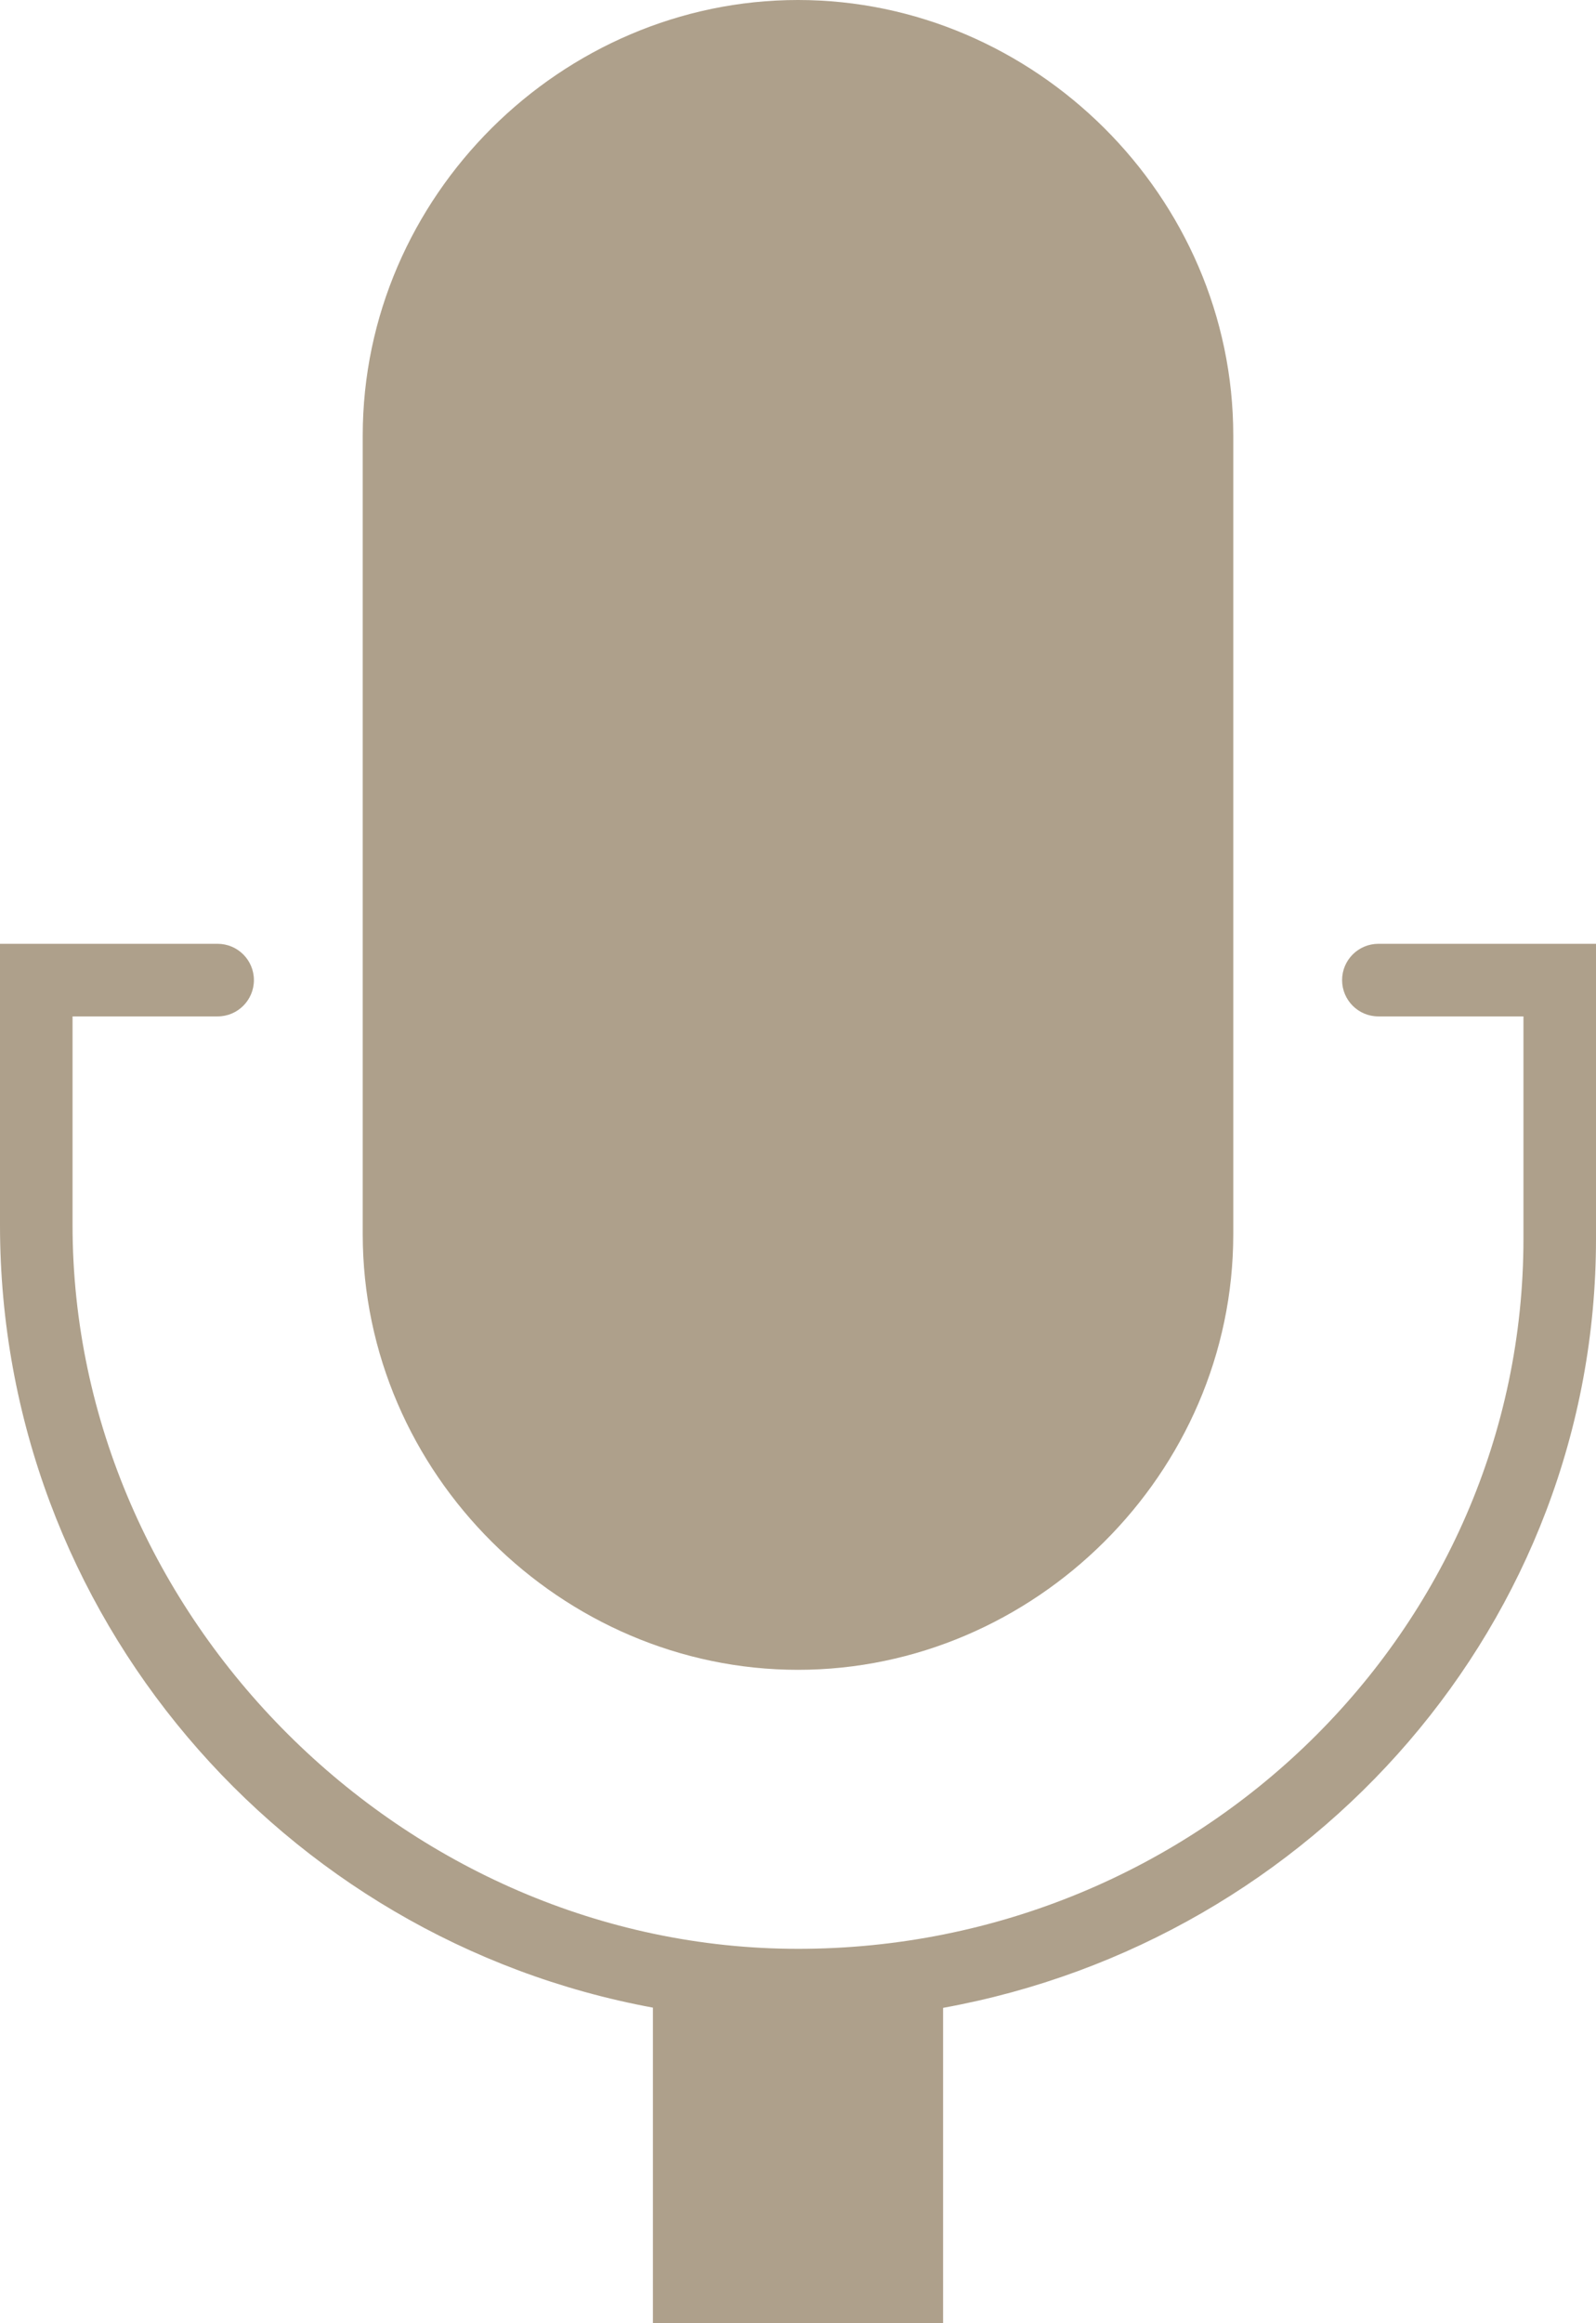
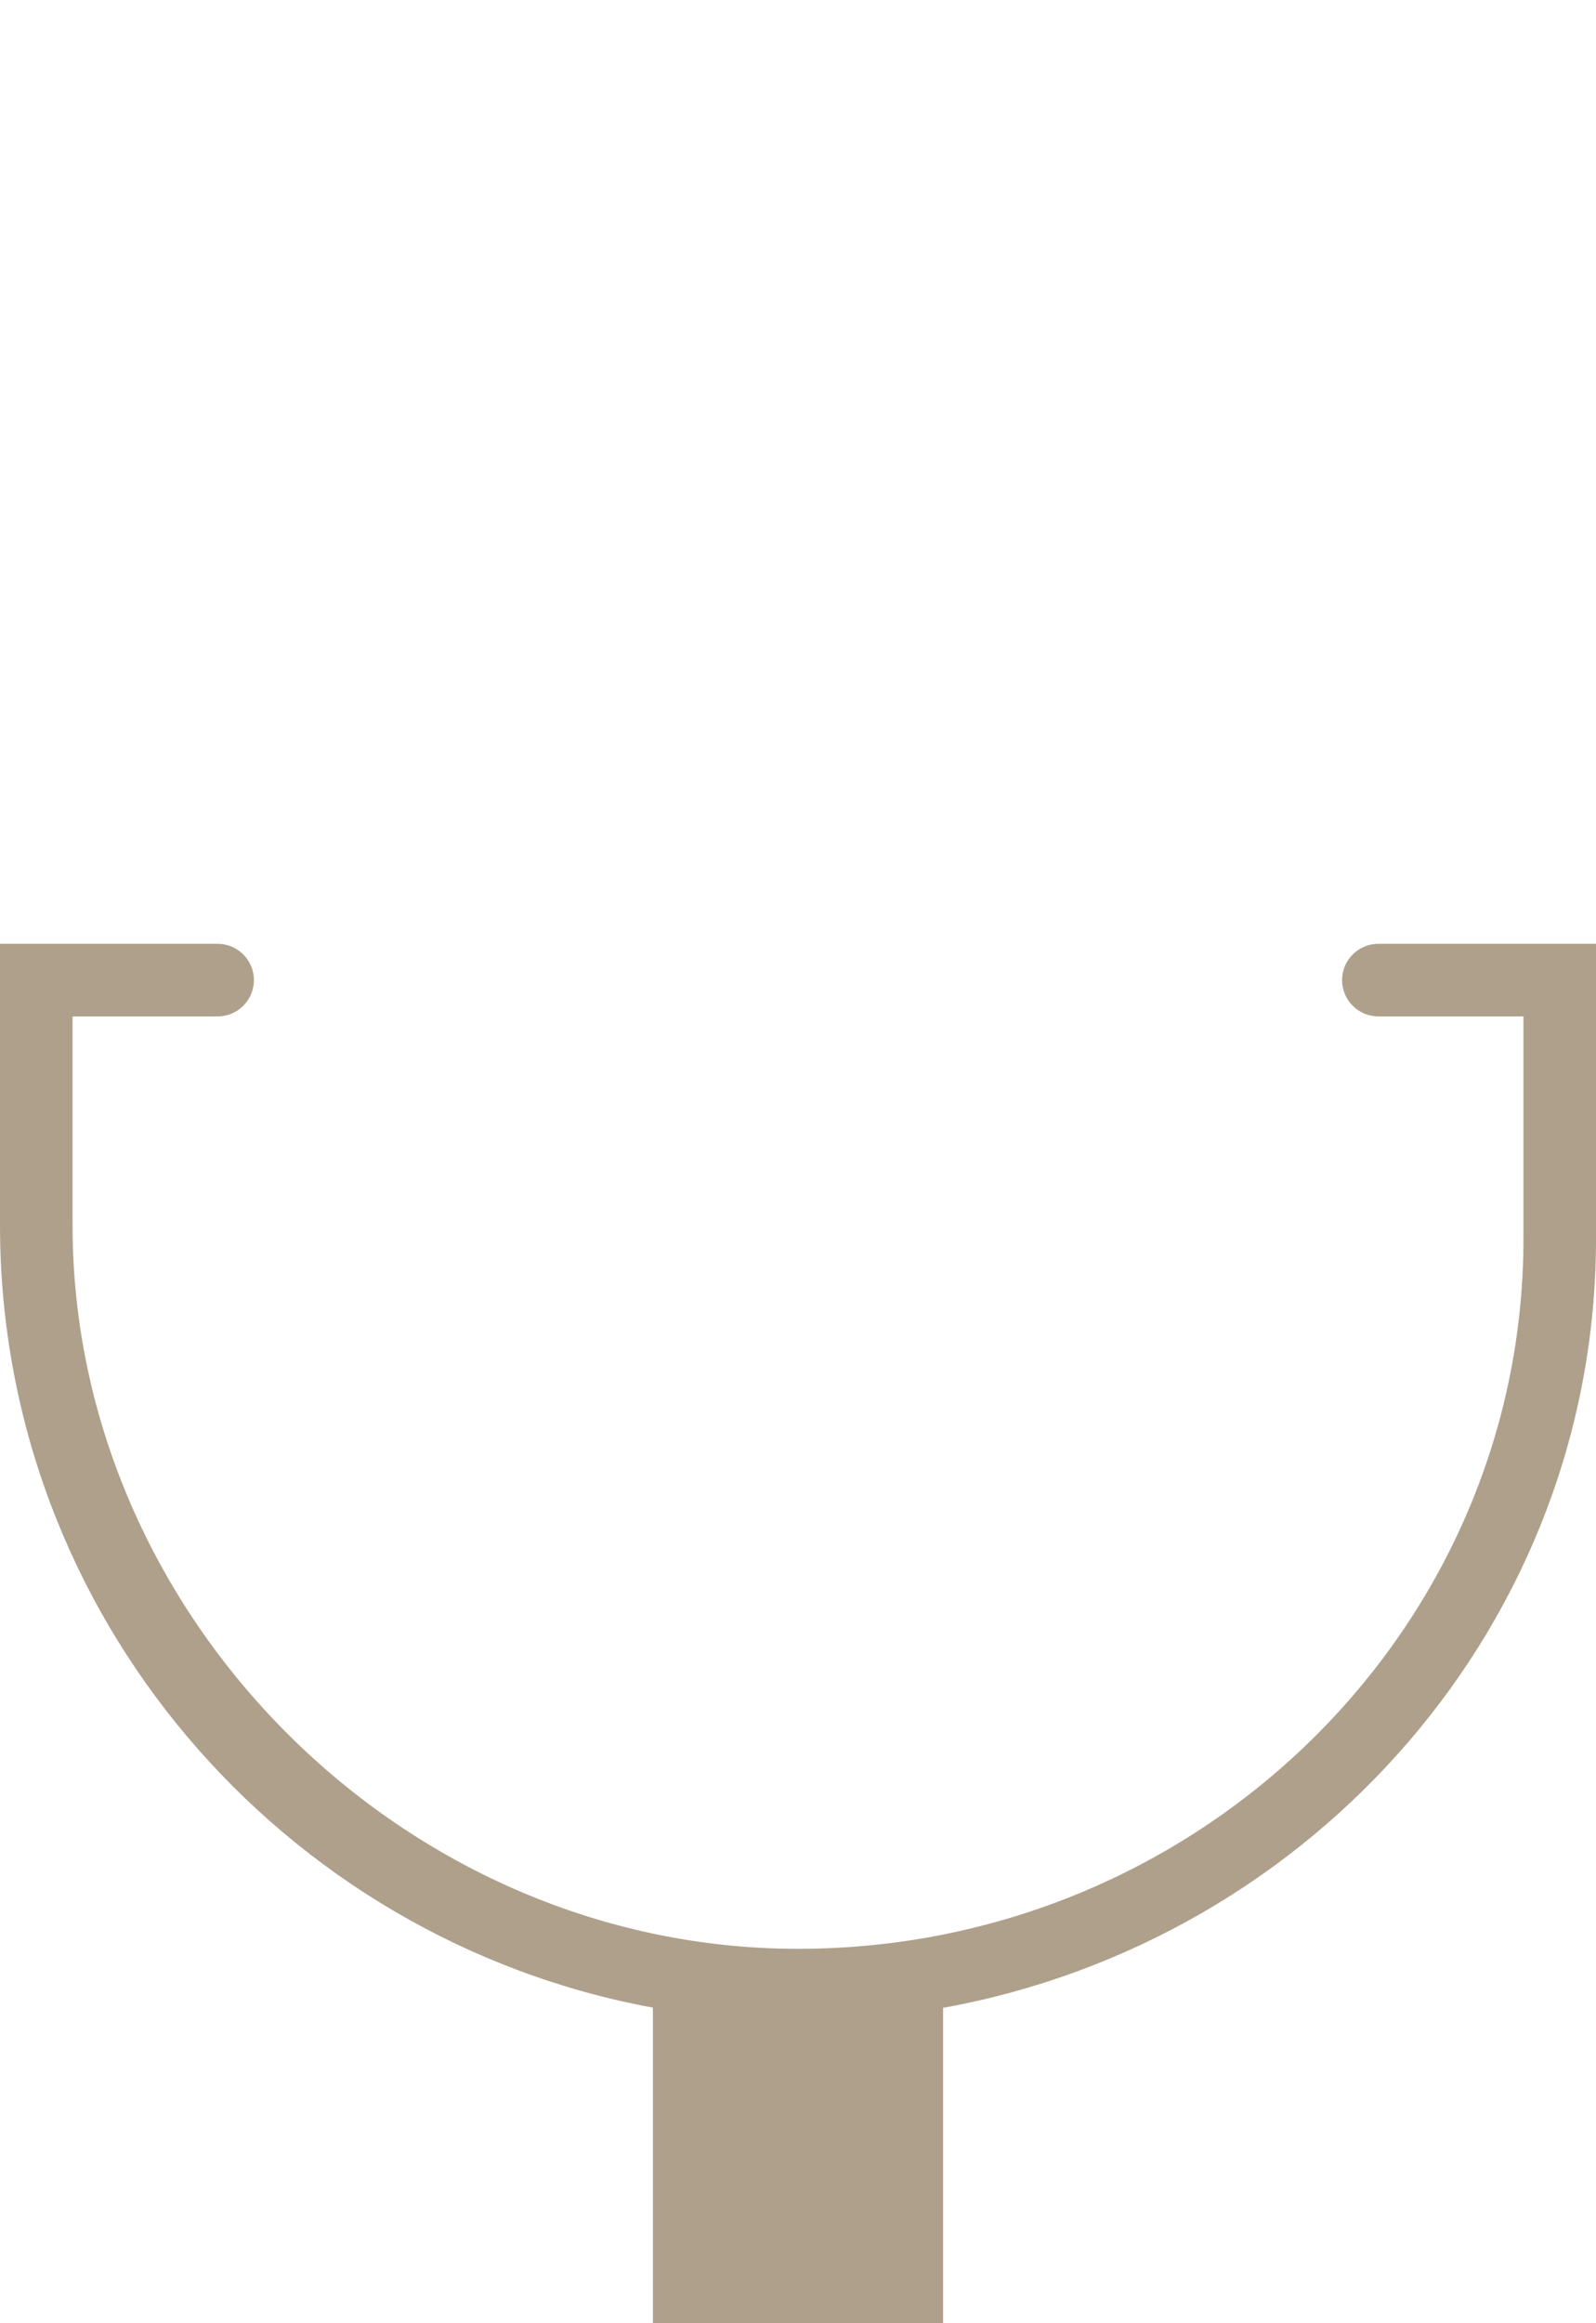
<svg xmlns="http://www.w3.org/2000/svg" version="1.1" id="Layer_1" x="0px" y="0px" width="22px" height="32px" viewBox="0 0 22 32" enable-background="new 0 0 22 32" xml:space="preserve">
  <g>
-     <path fill="#AEA08B" d="M11,23c3.254,0,6-2.7,6-6V6c0-3.3-2.746-6-6-6S5,2.7,5,6v11C5,20.3,7.746,23,11,23z" />
    <path fill="#AEA08B" d="M19,13c-0.276,0-0.5,0.224-0.5,0.5S18.724,14,19,14h2v3.062c0,5.394-4.486,9.781-10,9.781   c-5.421,0-10-4.565-10-9.969V14h2c0.276,0,0.5-0.224,0.5-0.5S3.276,13,3,13H0v3.875c0,5.366,3.888,9.836,9,10.778V32h4v-4.344   c5.112-0.926,9-5.32,9-10.594V13H19z" />
  </g>
</svg>